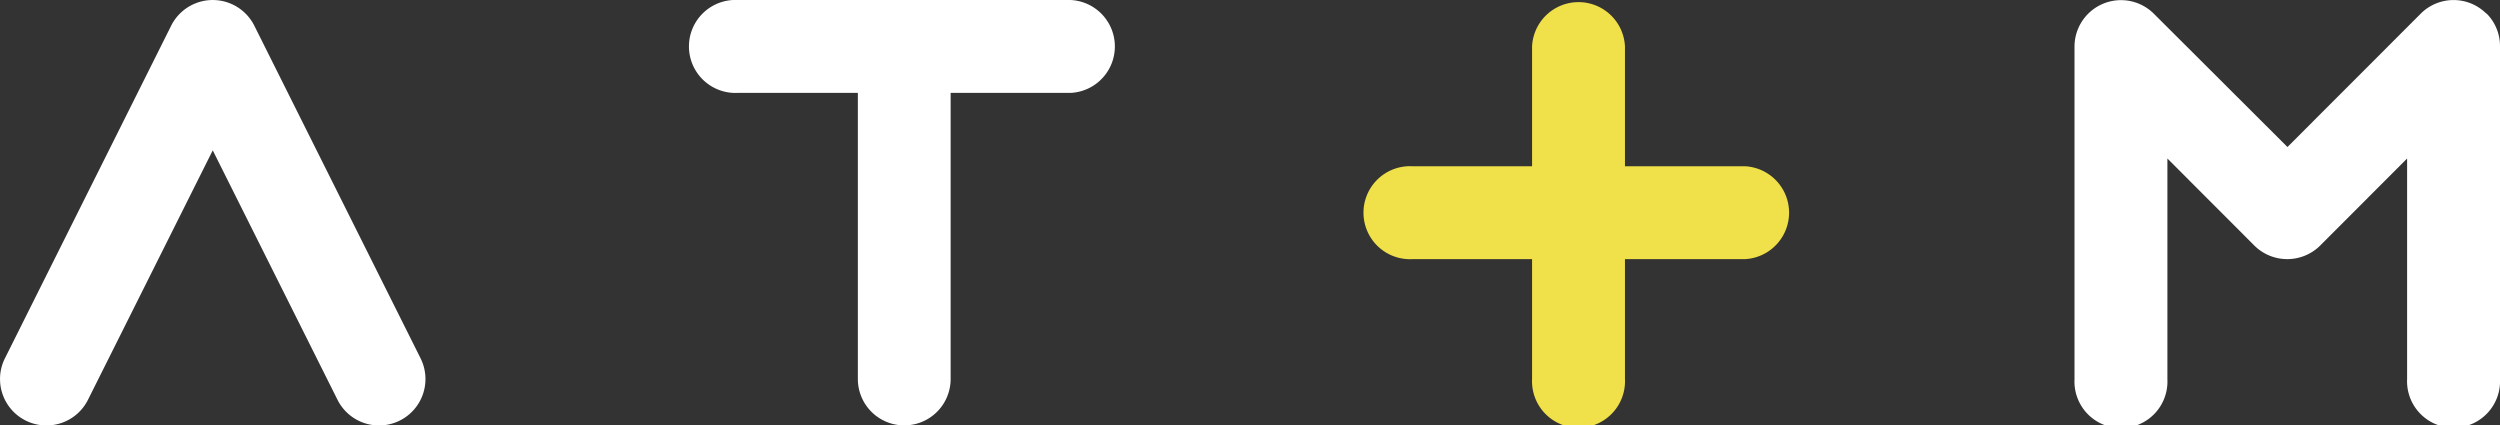
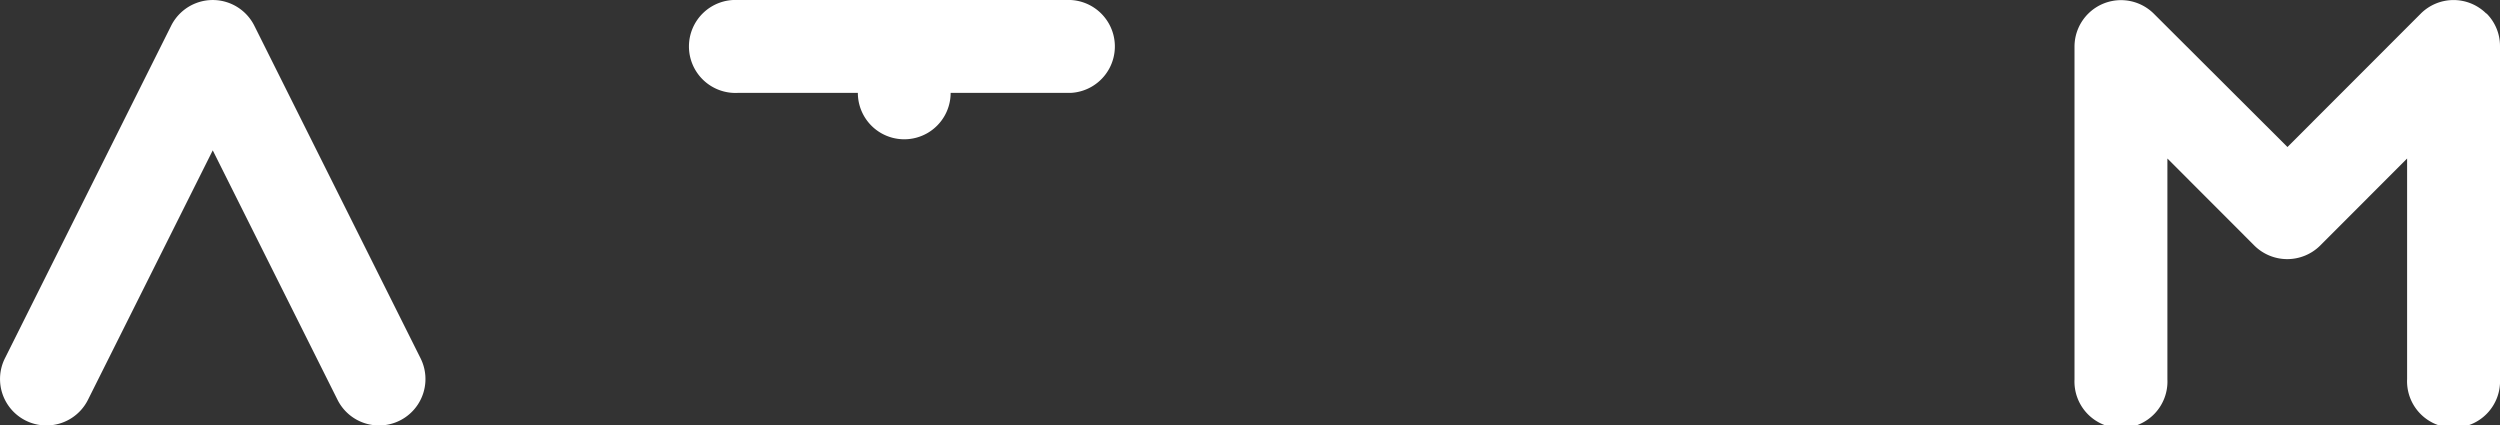
<svg xmlns="http://www.w3.org/2000/svg" id="Layer_1" data-name="Layer 1" viewBox="0 0 232.79 39.62">
  <rect x="0" y="0" width="232.79" height="39.62" fill="#333333" stroke="none" />
  <defs>
    <style>.cls-1{fill:#fff;}.cls-2{fill:#f0e049;}</style>
  </defs>
  <title>atm-logo-rev</title>
  <path class="cls-1" d="M23.68,2.39a4.33,4.33,0,0,0-7.74,0L.46,33.36a4.32,4.32,0,1,0,7.73,3.87L19.81,14,31.43,37.23a4.32,4.32,0,1,0,7.73-3.87Z" />
-   <path class="cls-1" d="M99.69,0h-31a4.33,4.33,0,1,0,0,8.65H79.88V35.29a4.32,4.32,0,1,0,8.64,0V8.65H99.69a4.33,4.33,0,0,0,0-8.65" />
+   <path class="cls-1" d="M99.69,0h-31a4.33,4.33,0,1,0,0,8.65H79.88a4.32,4.32,0,1,0,8.64,0V8.65H99.69a4.33,4.33,0,0,0,0-8.65" />
  <path class="cls-1" d="M231.52,1.27a4.32,4.32,0,0,0-6.11,0L213,13.69,200.55,1.27a4.33,4.33,0,0,0-7.38,3.05v31a4.33,4.33,0,1,0,8.65,0V14.76l8.1,8.11a4.35,4.35,0,0,0,6.12,0l8.1-8.11V35.29a4.33,4.33,0,1,0,8.65,0v-31a4.28,4.28,0,0,0-1.27-3.05" />
-   <path class="cls-2" d="M162.47,15.48H151.31V4.32a4.33,4.33,0,0,0-8.65,0V15.48H131.5a4.33,4.33,0,1,0,0,8.65h11.16V35.29a4.33,4.33,0,1,0,8.65,0V24.13h11.16a4.33,4.33,0,0,0,0-8.65" />
</svg>